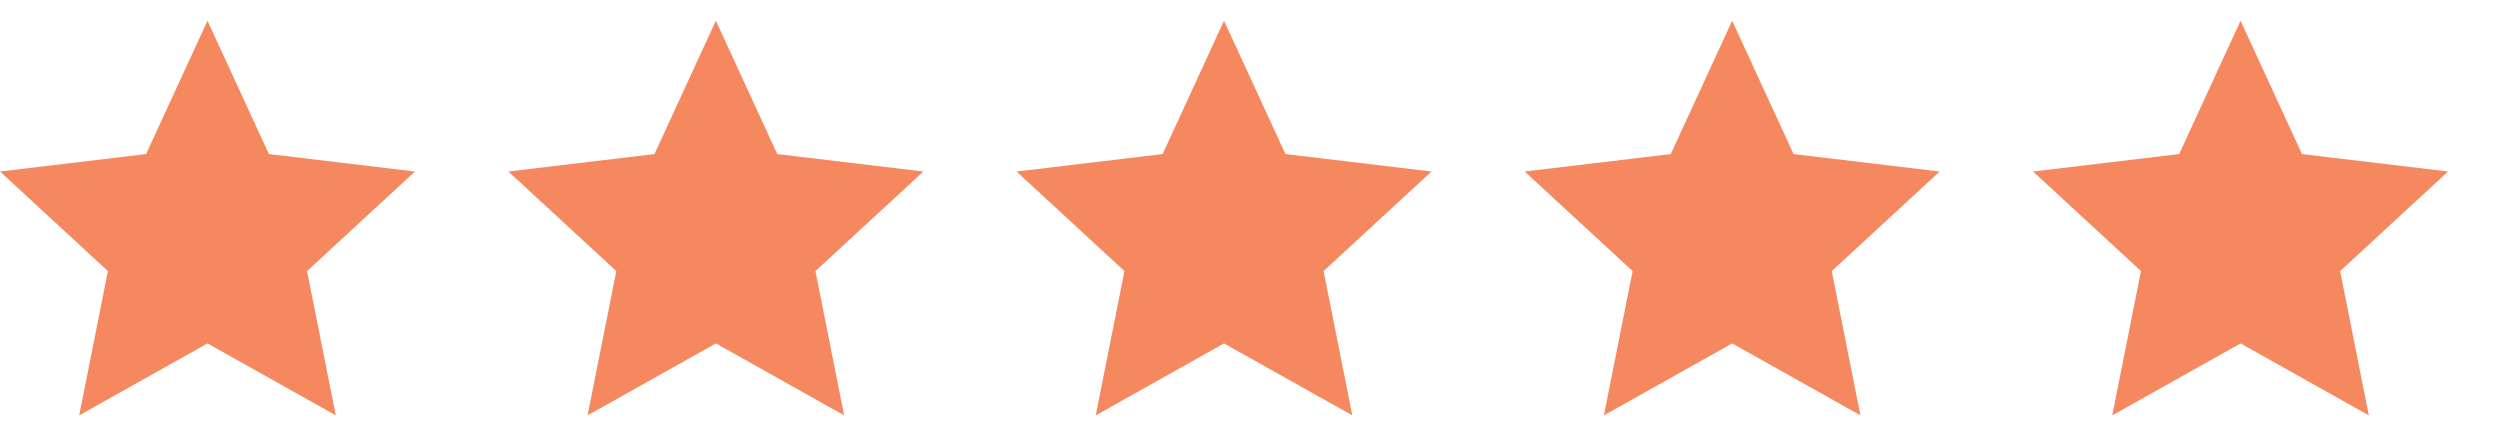
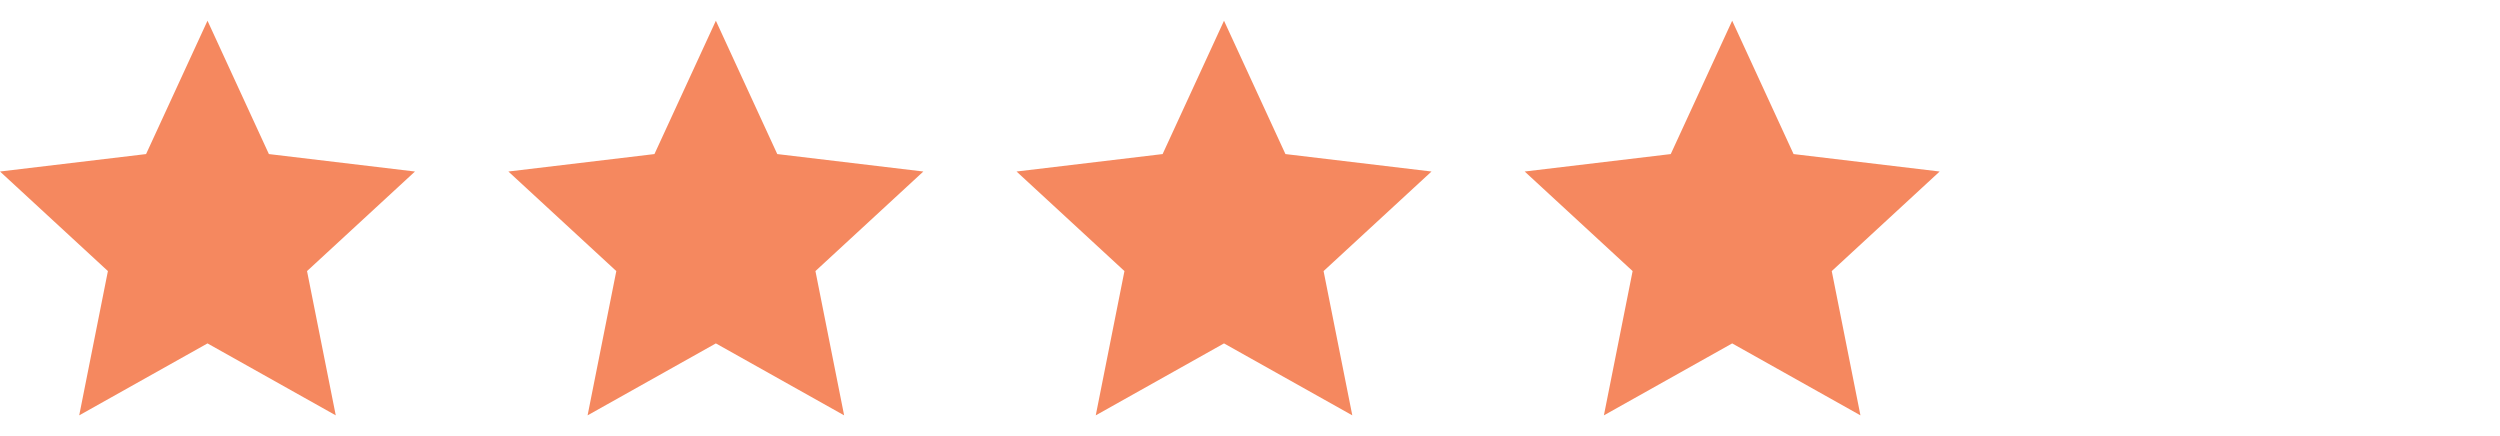
<svg xmlns="http://www.w3.org/2000/svg" width="86" height="15" viewBox="0 0 86 15" fill="none">
  <g clip-path="url(#clip0_1_5986)">
    <path d="M7.138 11.813L2.725 14.288L3.712 9.325L0 5.9L5.025 5.3L7.138 0.713L9.25 5.3L14.275 5.9L10.562 9.325L11.55 14.288L7.138 11.813Z" fill="#F5885F" />
  </g>
  <g clip-path="url(#clip1_1_5986)">
    <path d="M24.626 11.813L20.213 14.288L21.201 9.325L17.488 5.9L22.513 5.3L24.626 0.713L26.738 5.3L31.763 5.9L28.051 9.325L29.038 14.288L24.626 11.813Z" fill="#F5885F" />
  </g>
  <g clip-path="url(#clip2_1_5986)">
    <path d="M42.106 11.813L37.694 14.288L38.681 9.325L34.969 5.9L39.994 5.3L42.106 0.713L44.219 5.3L49.244 5.9L45.531 9.325L46.519 14.288L42.106 11.813Z" fill="#F5885F" />
  </g>
  <g clip-path="url(#clip3_1_5986)">
    <path d="M59.587 11.813L55.174 14.288L56.162 9.325L52.449 5.9L57.474 5.3L59.587 0.713L61.699 5.3L66.724 5.9L63.012 9.325L63.999 14.288L59.587 11.813Z" fill="#F5885F" />
  </g>
  <g clip-path="url(#clip4_1_5986)">
-     <path d="M77.075 11.813L72.662 14.288L73.65 9.325L69.938 5.9L74.963 5.3L77.075 0.713L79.188 5.3L84.213 5.9L80.5 9.325L81.487 14.288L77.075 11.813Z" fill="#F5885F" />
+     <path d="M77.075 11.813L72.662 14.288L73.65 9.325L69.938 5.9L74.963 5.3L77.075 0.713L79.188 5.3L84.213 5.9L80.5 9.325L81.487 14.288L77.075 11.813" fill="#F5885F" />
  </g>
  <defs>
    <clipPath id="clip0_1_5986">
      <rect width="15.48" height="15" fill="white" transform="matrix(1 0 0 -1 0 15)" />
    </clipPath>
    <clipPath id="clip1_1_5986">
      <rect width="15.48" height="15" fill="white" transform="matrix(1 0 0 -1 17.488 15)" />
    </clipPath>
    <clipPath id="clip2_1_5986">
      <rect width="15.48" height="15" fill="white" transform="matrix(1 0 0 -1 34.969 15)" />
    </clipPath>
    <clipPath id="clip3_1_5986">
      <rect width="15.48" height="15" fill="white" transform="matrix(1 0 0 -1 52.449 15)" />
    </clipPath>
    <clipPath id="clip4_1_5986">
-       <rect width="15.48" height="15" fill="white" transform="matrix(1 0 0 -1 69.938 15)" />
-     </clipPath>
+       </clipPath>
  </defs>
</svg>